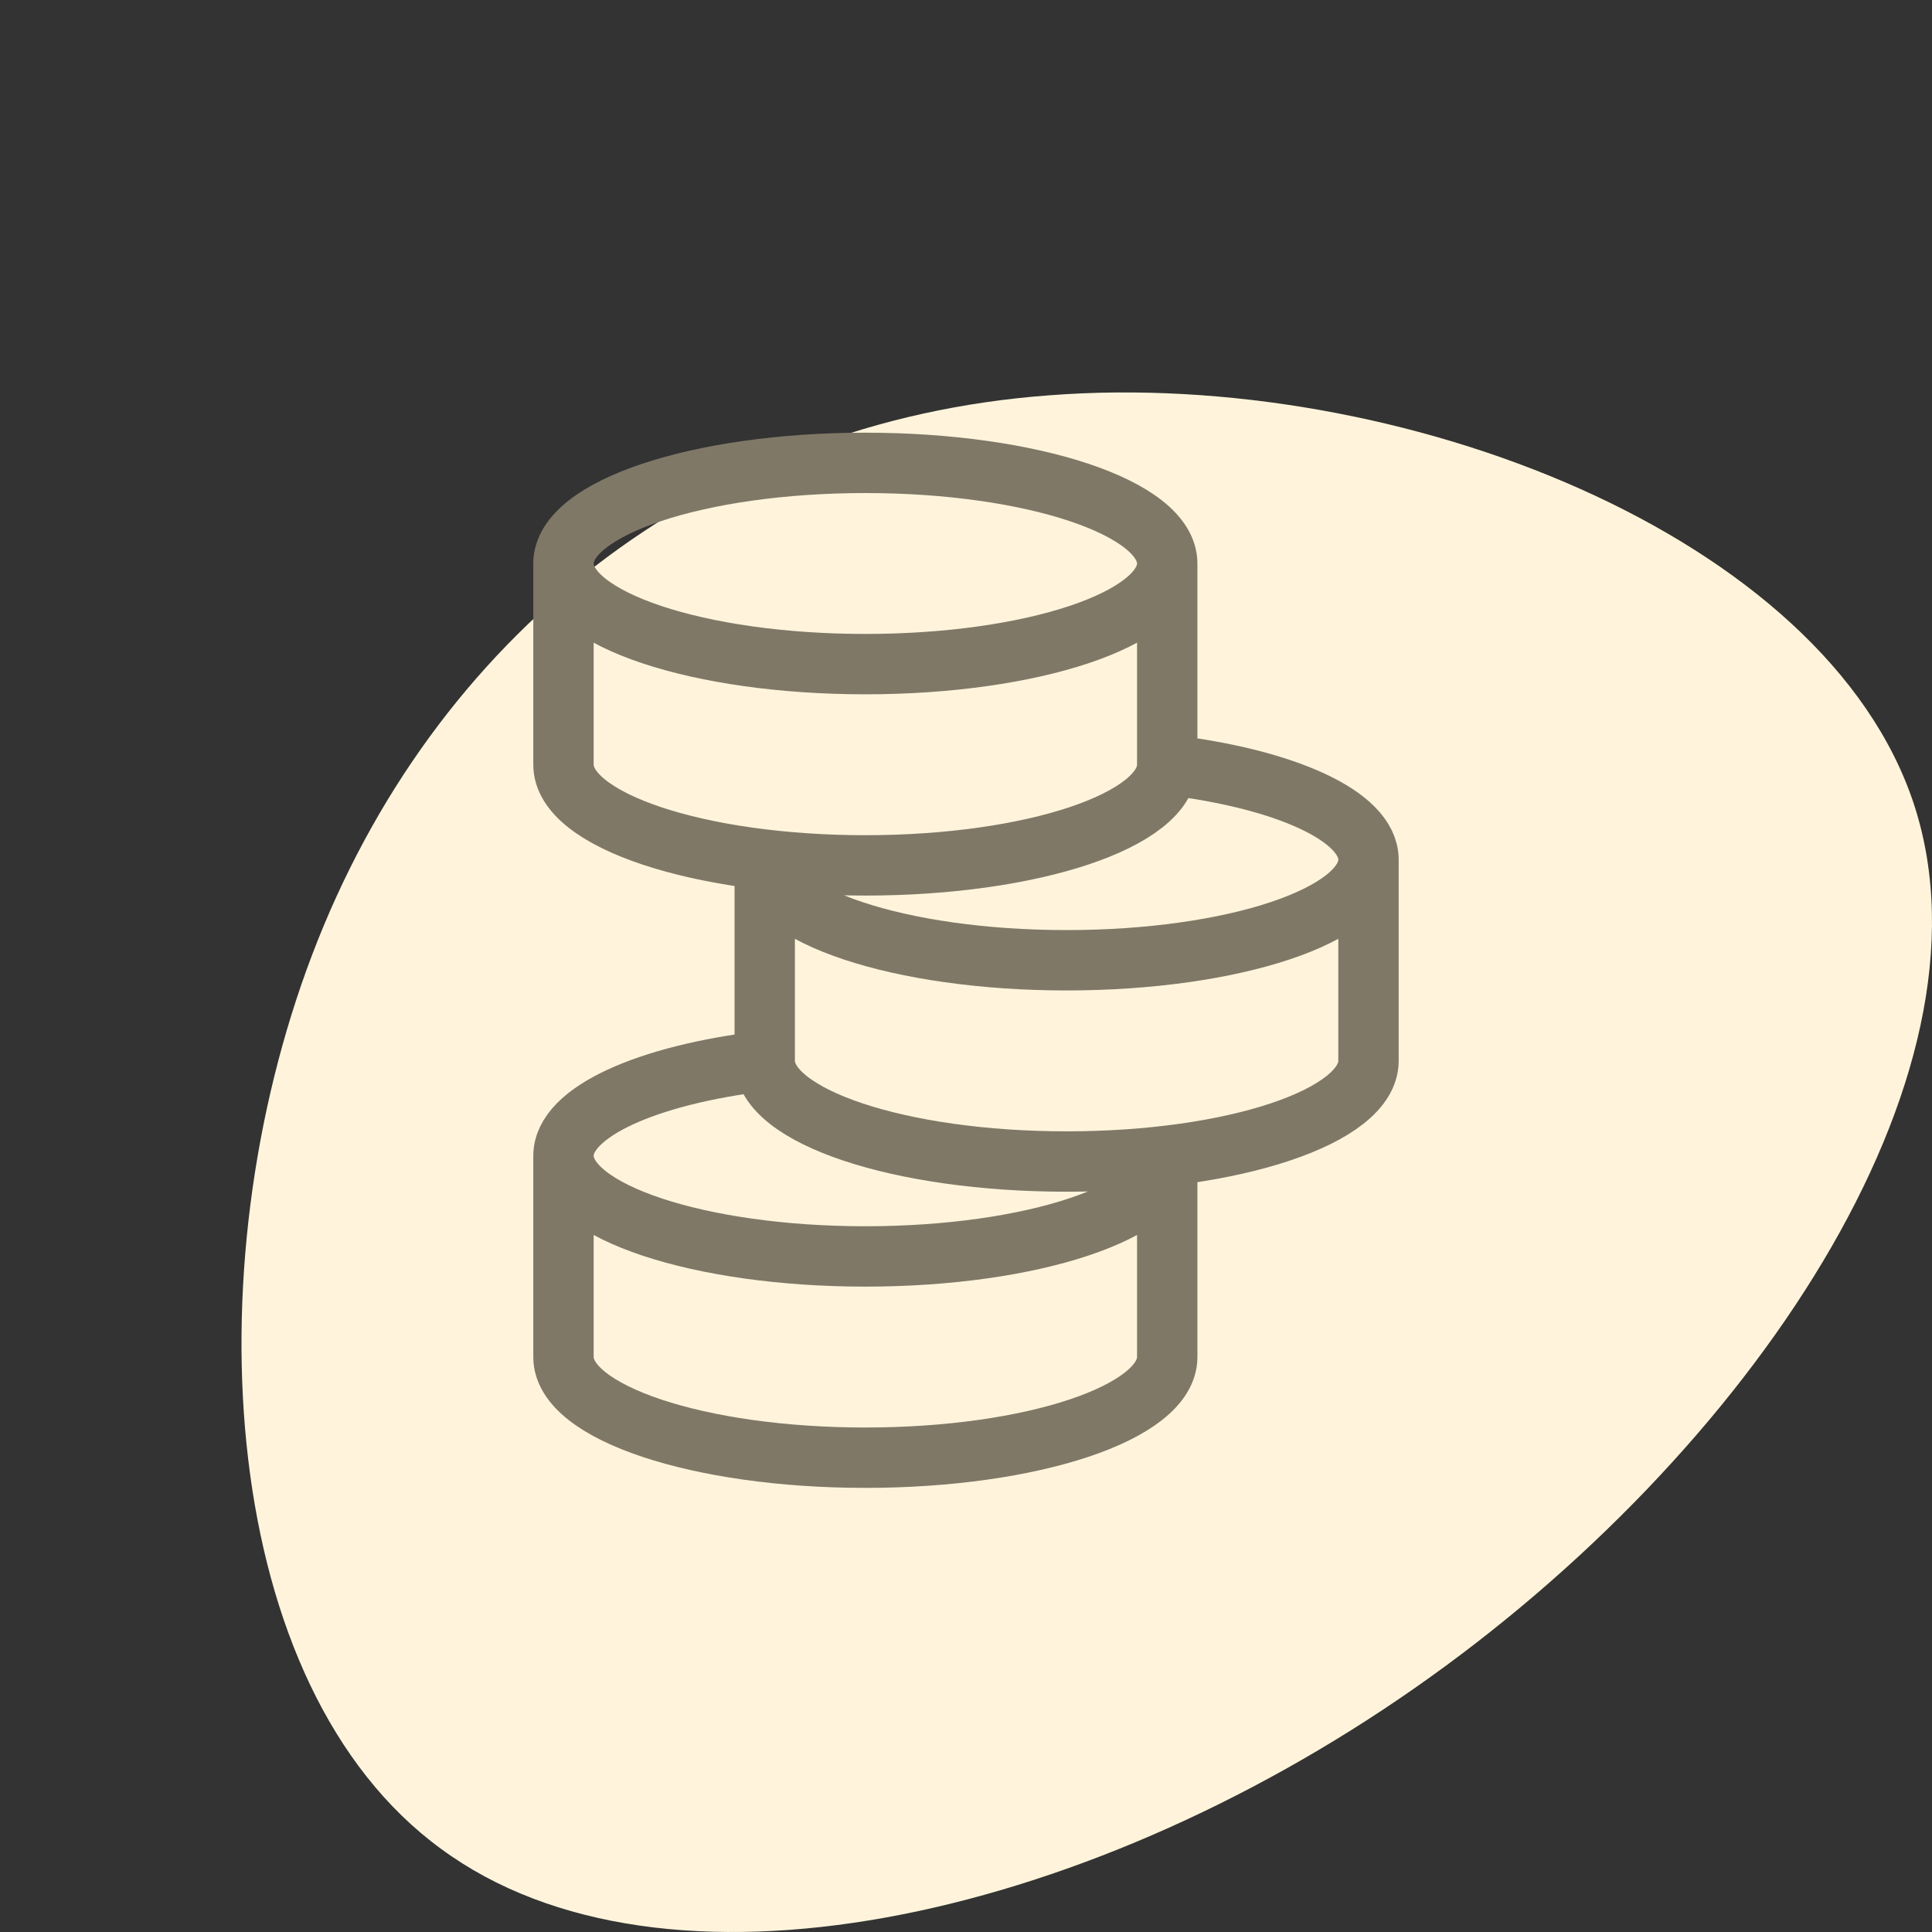
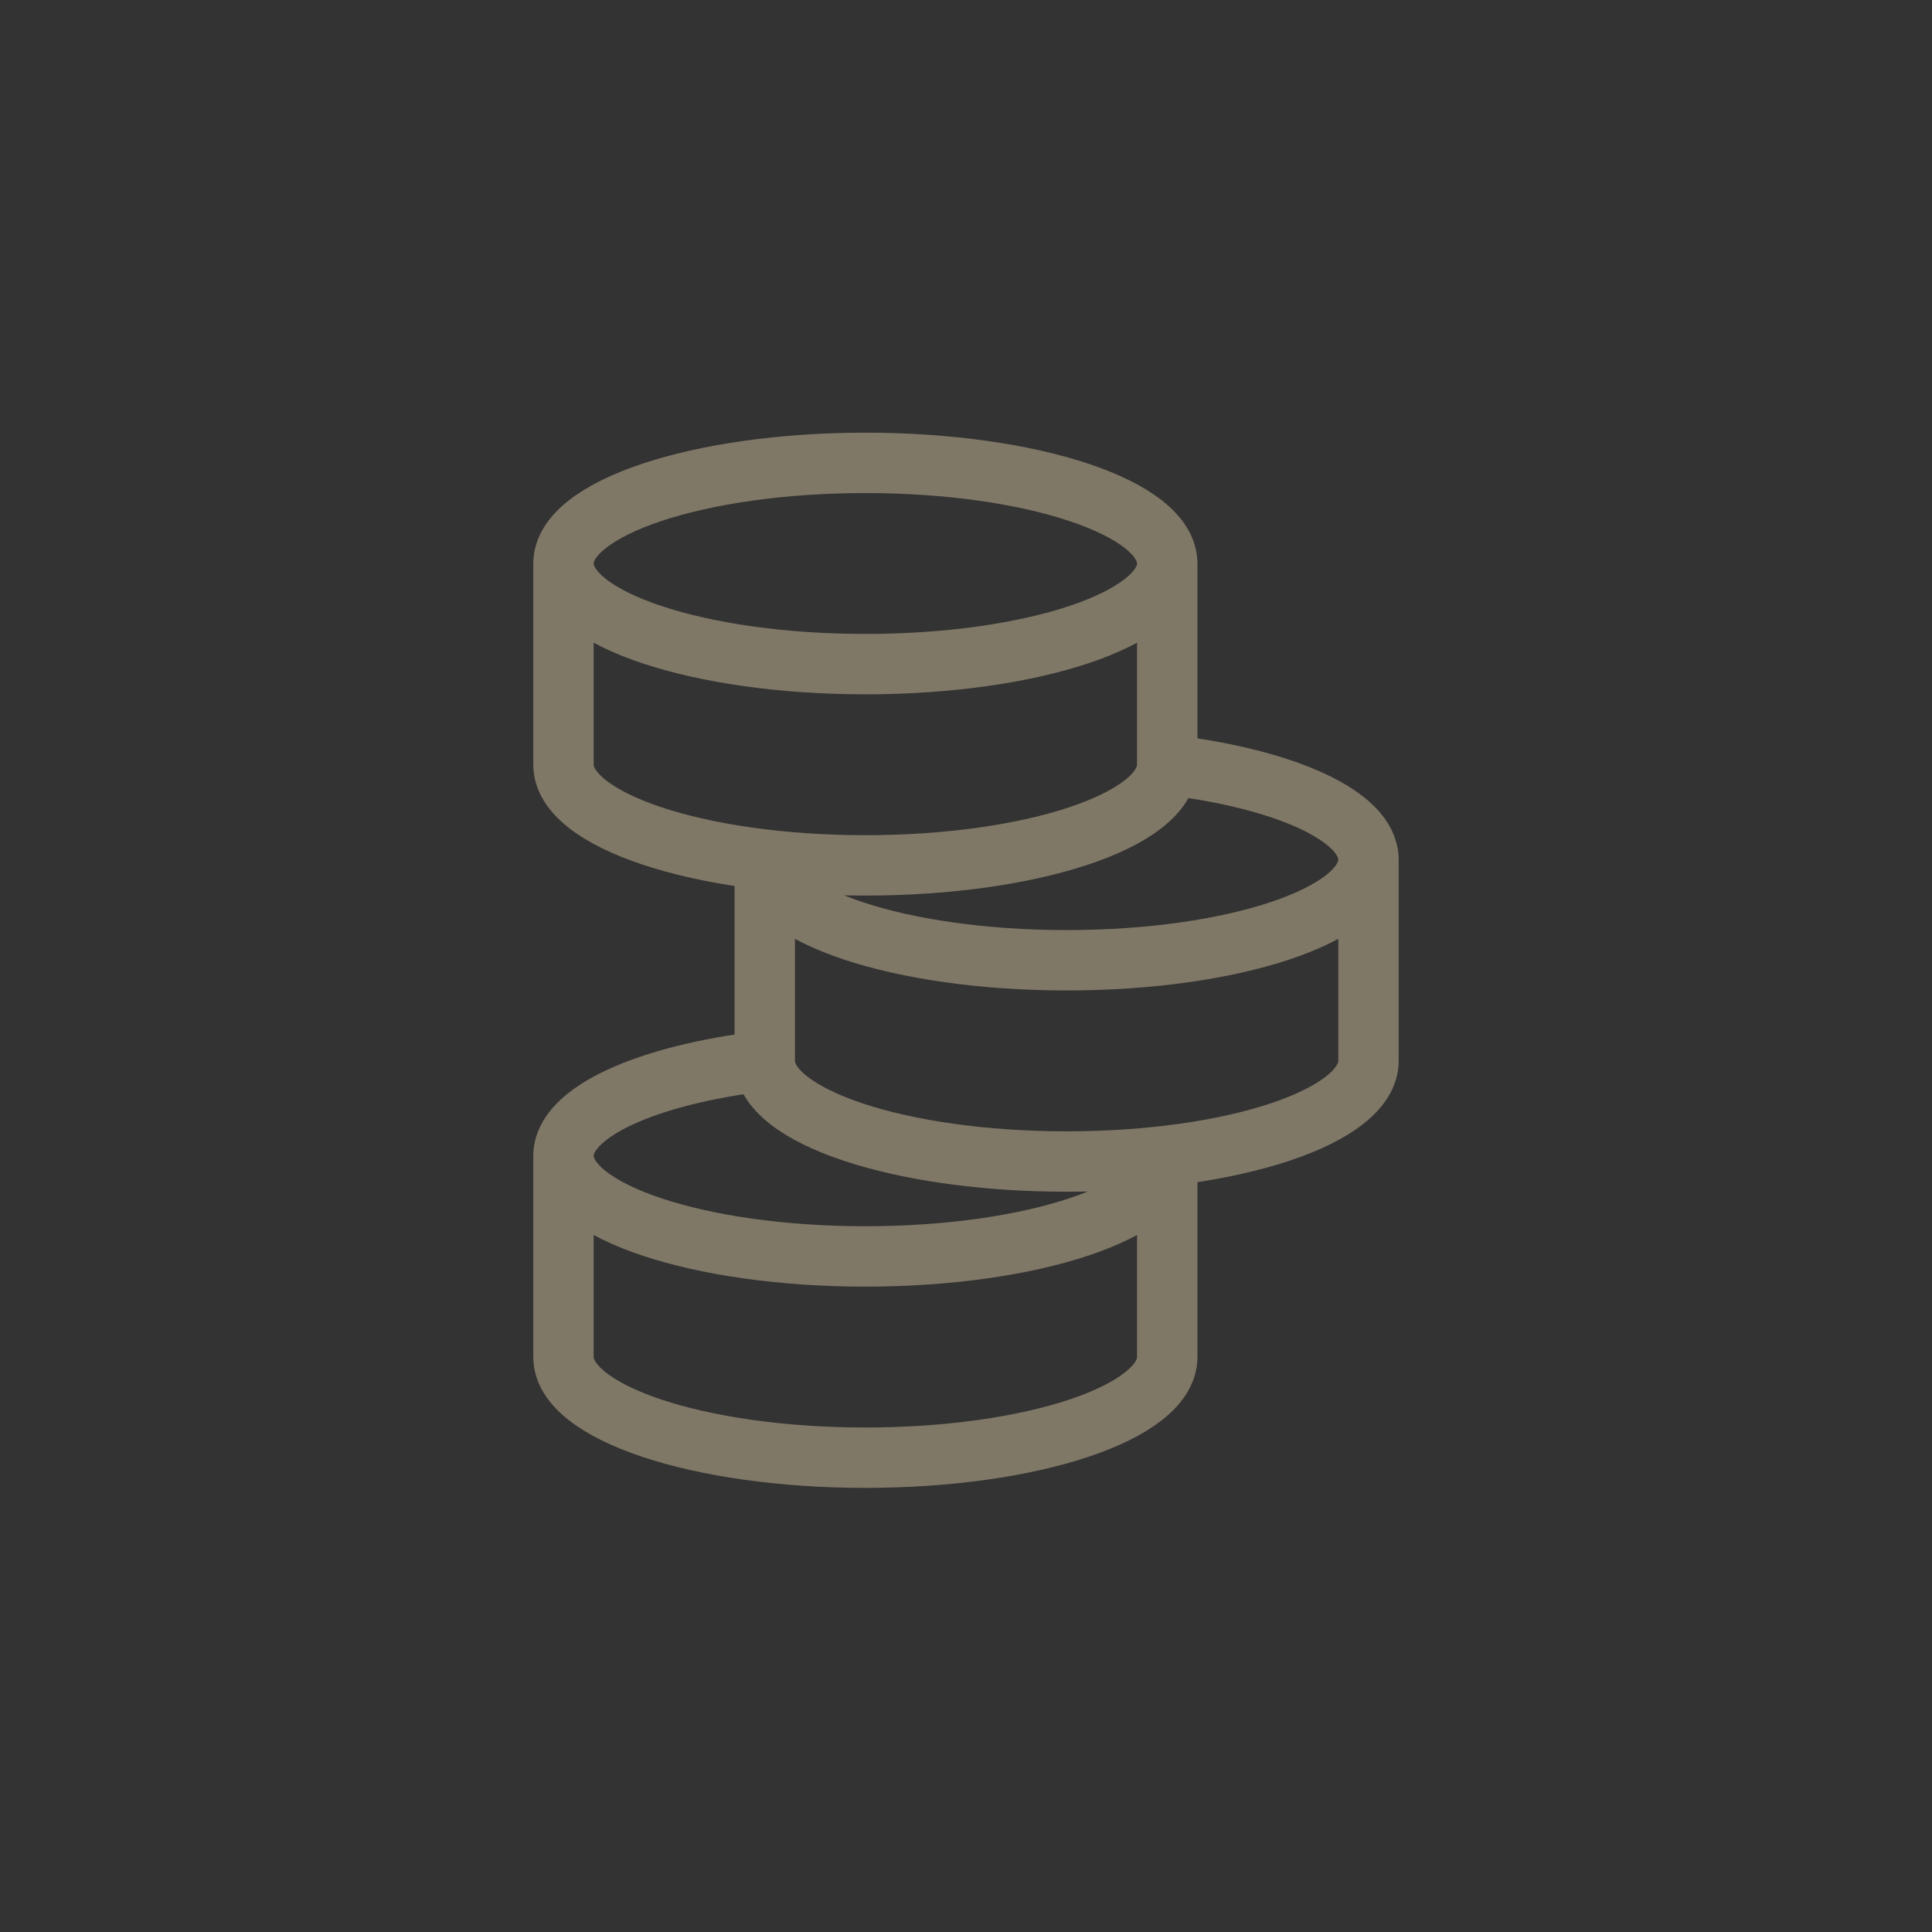
<svg xmlns="http://www.w3.org/2000/svg" width="64" height="64" viewBox="0 0 64 64" fill="none">
  <rect x="0" y="0" width="64" height="64" fill="#333333" stroke="none" />
-   <path d="M63.416 26.685C66.33 35.702 57.948 48.183 46.877 55.911C35.76 63.684 21.955 66.66 14.604 61.241C7.253 55.867 6.356 42.097 10.345 31.615C14.335 21.133 23.255 13.938 34.774 13.094C46.339 12.205 60.503 17.713 63.416 26.685Z" fill="#FFF4DB" />
  <path d="M38.666 18.667C38.666 20.508 34.189 22 28.666 22C23.144 22 18.666 20.508 18.666 18.667M38.666 18.667C38.666 16.826 34.189 15.333 28.666 15.333C23.144 15.333 18.666 16.826 18.666 18.667M38.666 18.667V25.333M18.666 18.667V25.333C18.666 27.174 23.144 28.667 28.666 28.667C34.189 28.667 38.666 27.174 38.666 25.333M45.333 28.477C45.333 30.318 40.856 31.81 35.333 31.81C29.81 31.81 25.333 30.318 25.333 28.477V35.144M45.333 28.477C45.333 27.026 42.55 25.791 38.666 25.333M45.333 28.477V35.144C45.333 36.985 40.856 38.477 35.333 38.477C29.81 38.477 25.333 36.985 25.333 35.144M18.666 38.287C18.666 40.128 23.144 41.621 28.666 41.621C34.189 41.621 38.666 40.128 38.666 38.287V44.954C38.666 46.795 34.189 48.288 28.666 48.288C23.144 48.288 18.666 46.795 18.666 44.954V38.287ZM18.666 38.287C18.666 36.836 21.449 35.601 25.333 35.144" stroke="#807867" stroke-width="2" />
</svg>